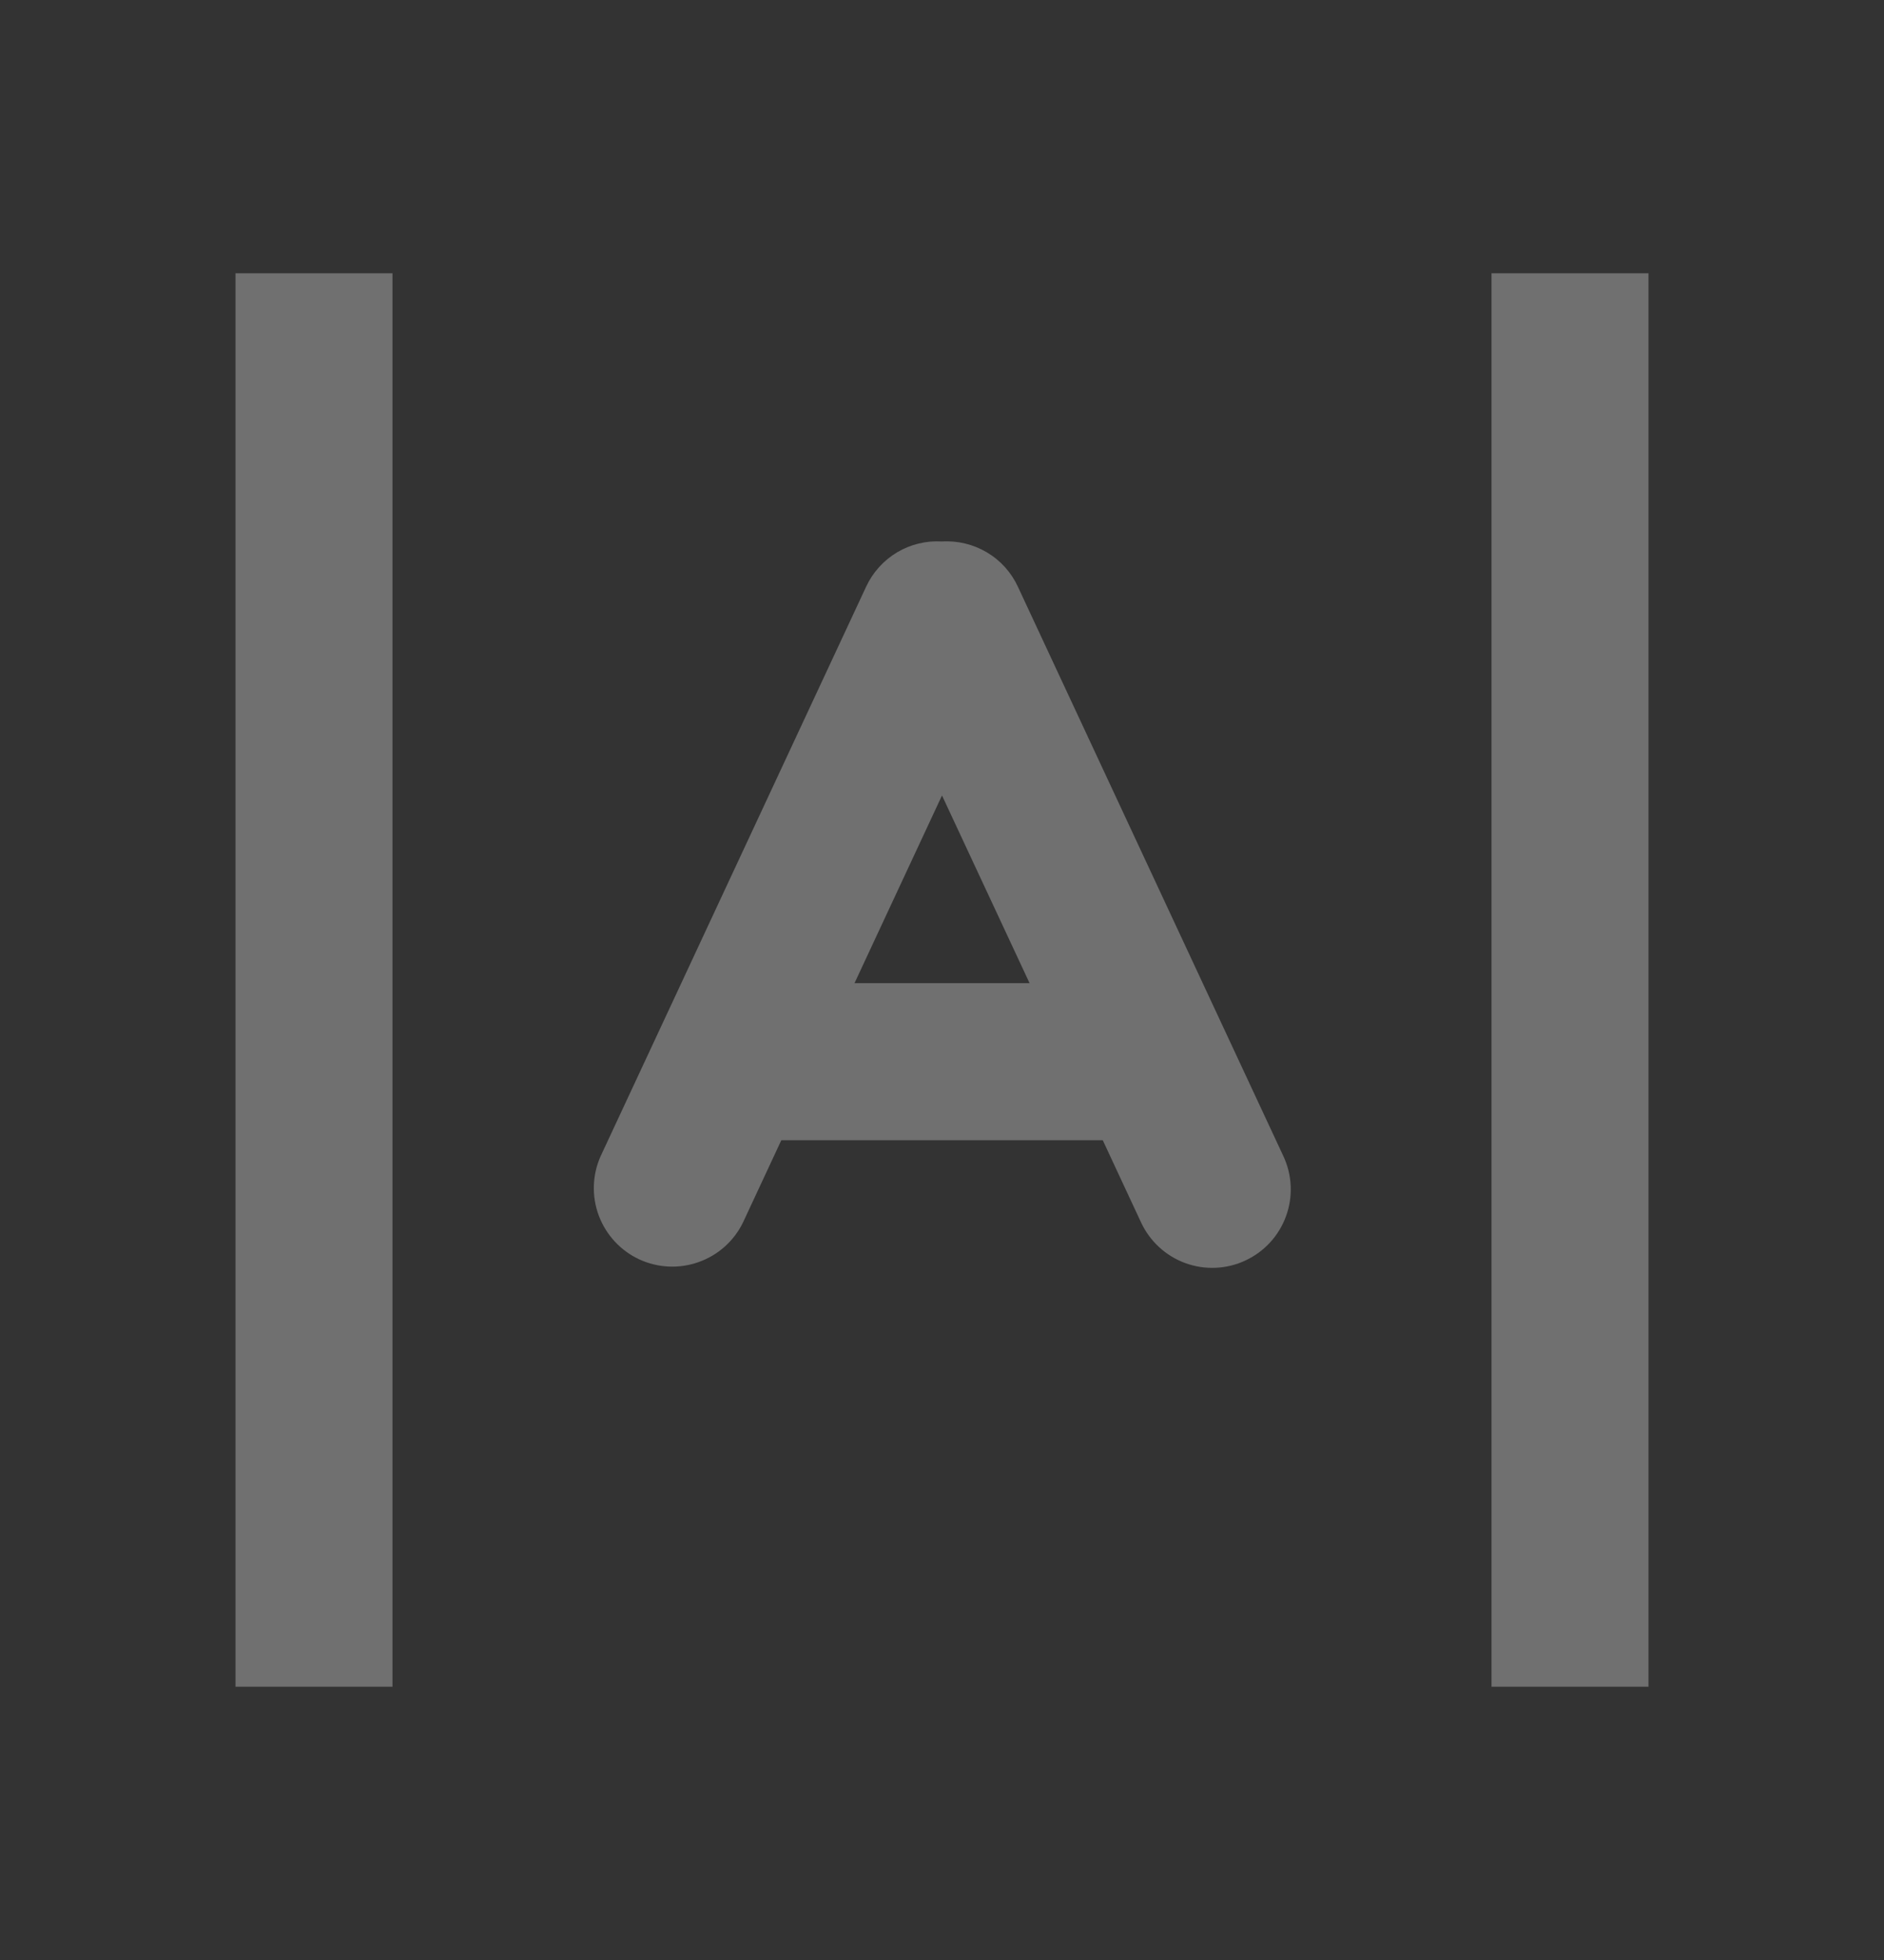
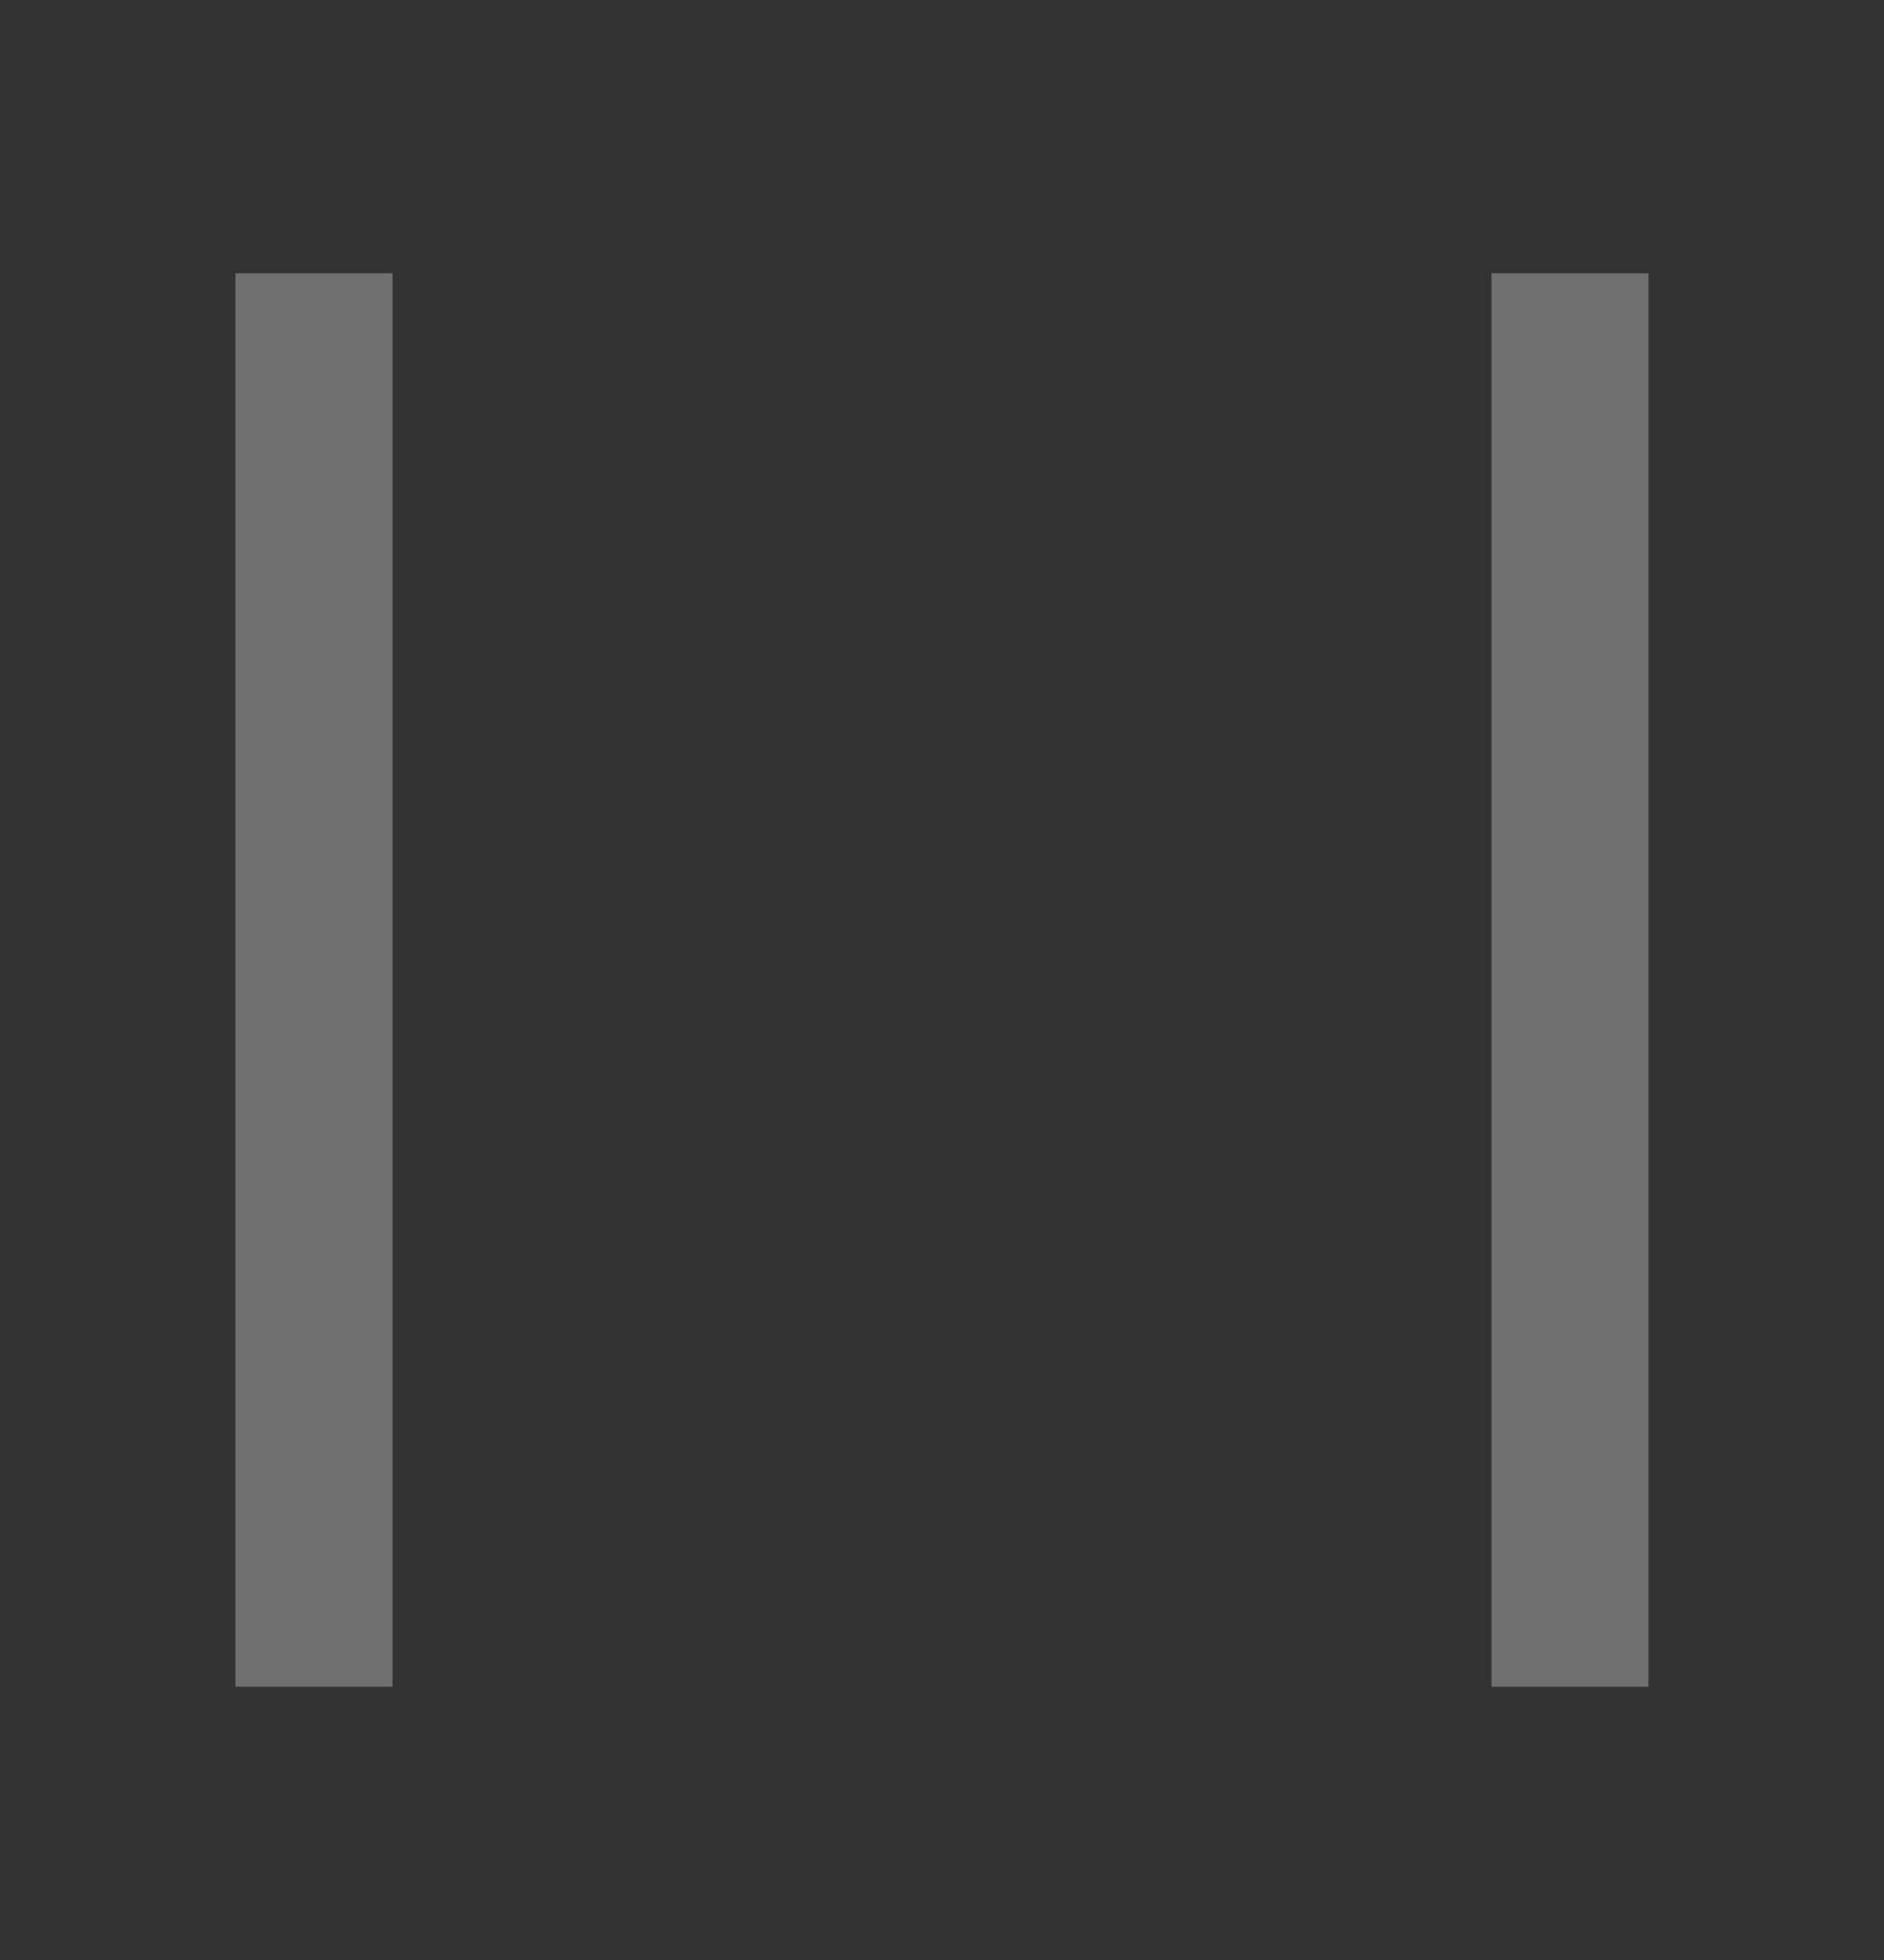
<svg xmlns="http://www.w3.org/2000/svg" fill="none" viewBox="0 0 25 26" height="26" width="25">
  <rect x="0" y="0" width="25" height="26" fill="#333333" stroke="none" />
  <g opacity="0.3" id="Frame">
    <g id="Group">
      <path fill="white" d="M19.792 22.375H21.875V3.625H19.792V22.375ZM5.208 22.375H3.125V3.625H5.208V22.375Z" id="Vector" />
-       <path fill="white" d="M9.859 16.217L10.368 15.125H14.633L15.142 16.217C15.259 16.467 15.47 16.661 15.73 16.756C15.989 16.85 16.276 16.838 16.526 16.721C16.777 16.604 16.971 16.393 17.065 16.133C17.16 15.874 17.147 15.587 17.03 15.337L13.508 7.785C13.421 7.595 13.277 7.435 13.097 7.328C12.917 7.221 12.709 7.17 12.5 7.183C12.291 7.17 12.084 7.22 11.904 7.327C11.725 7.434 11.581 7.593 11.493 7.783L7.971 15.335C7.859 15.584 7.85 15.868 7.945 16.124C8.041 16.38 8.233 16.589 8.481 16.705C8.729 16.82 9.012 16.834 9.27 16.742C9.528 16.651 9.739 16.463 9.859 16.217ZM12.5 10.552L11.339 13.042H13.662L12.5 10.552Z" clip-rule="evenodd" fill-rule="evenodd" id="Vector_2" />
    </g>
  </g>
</svg>